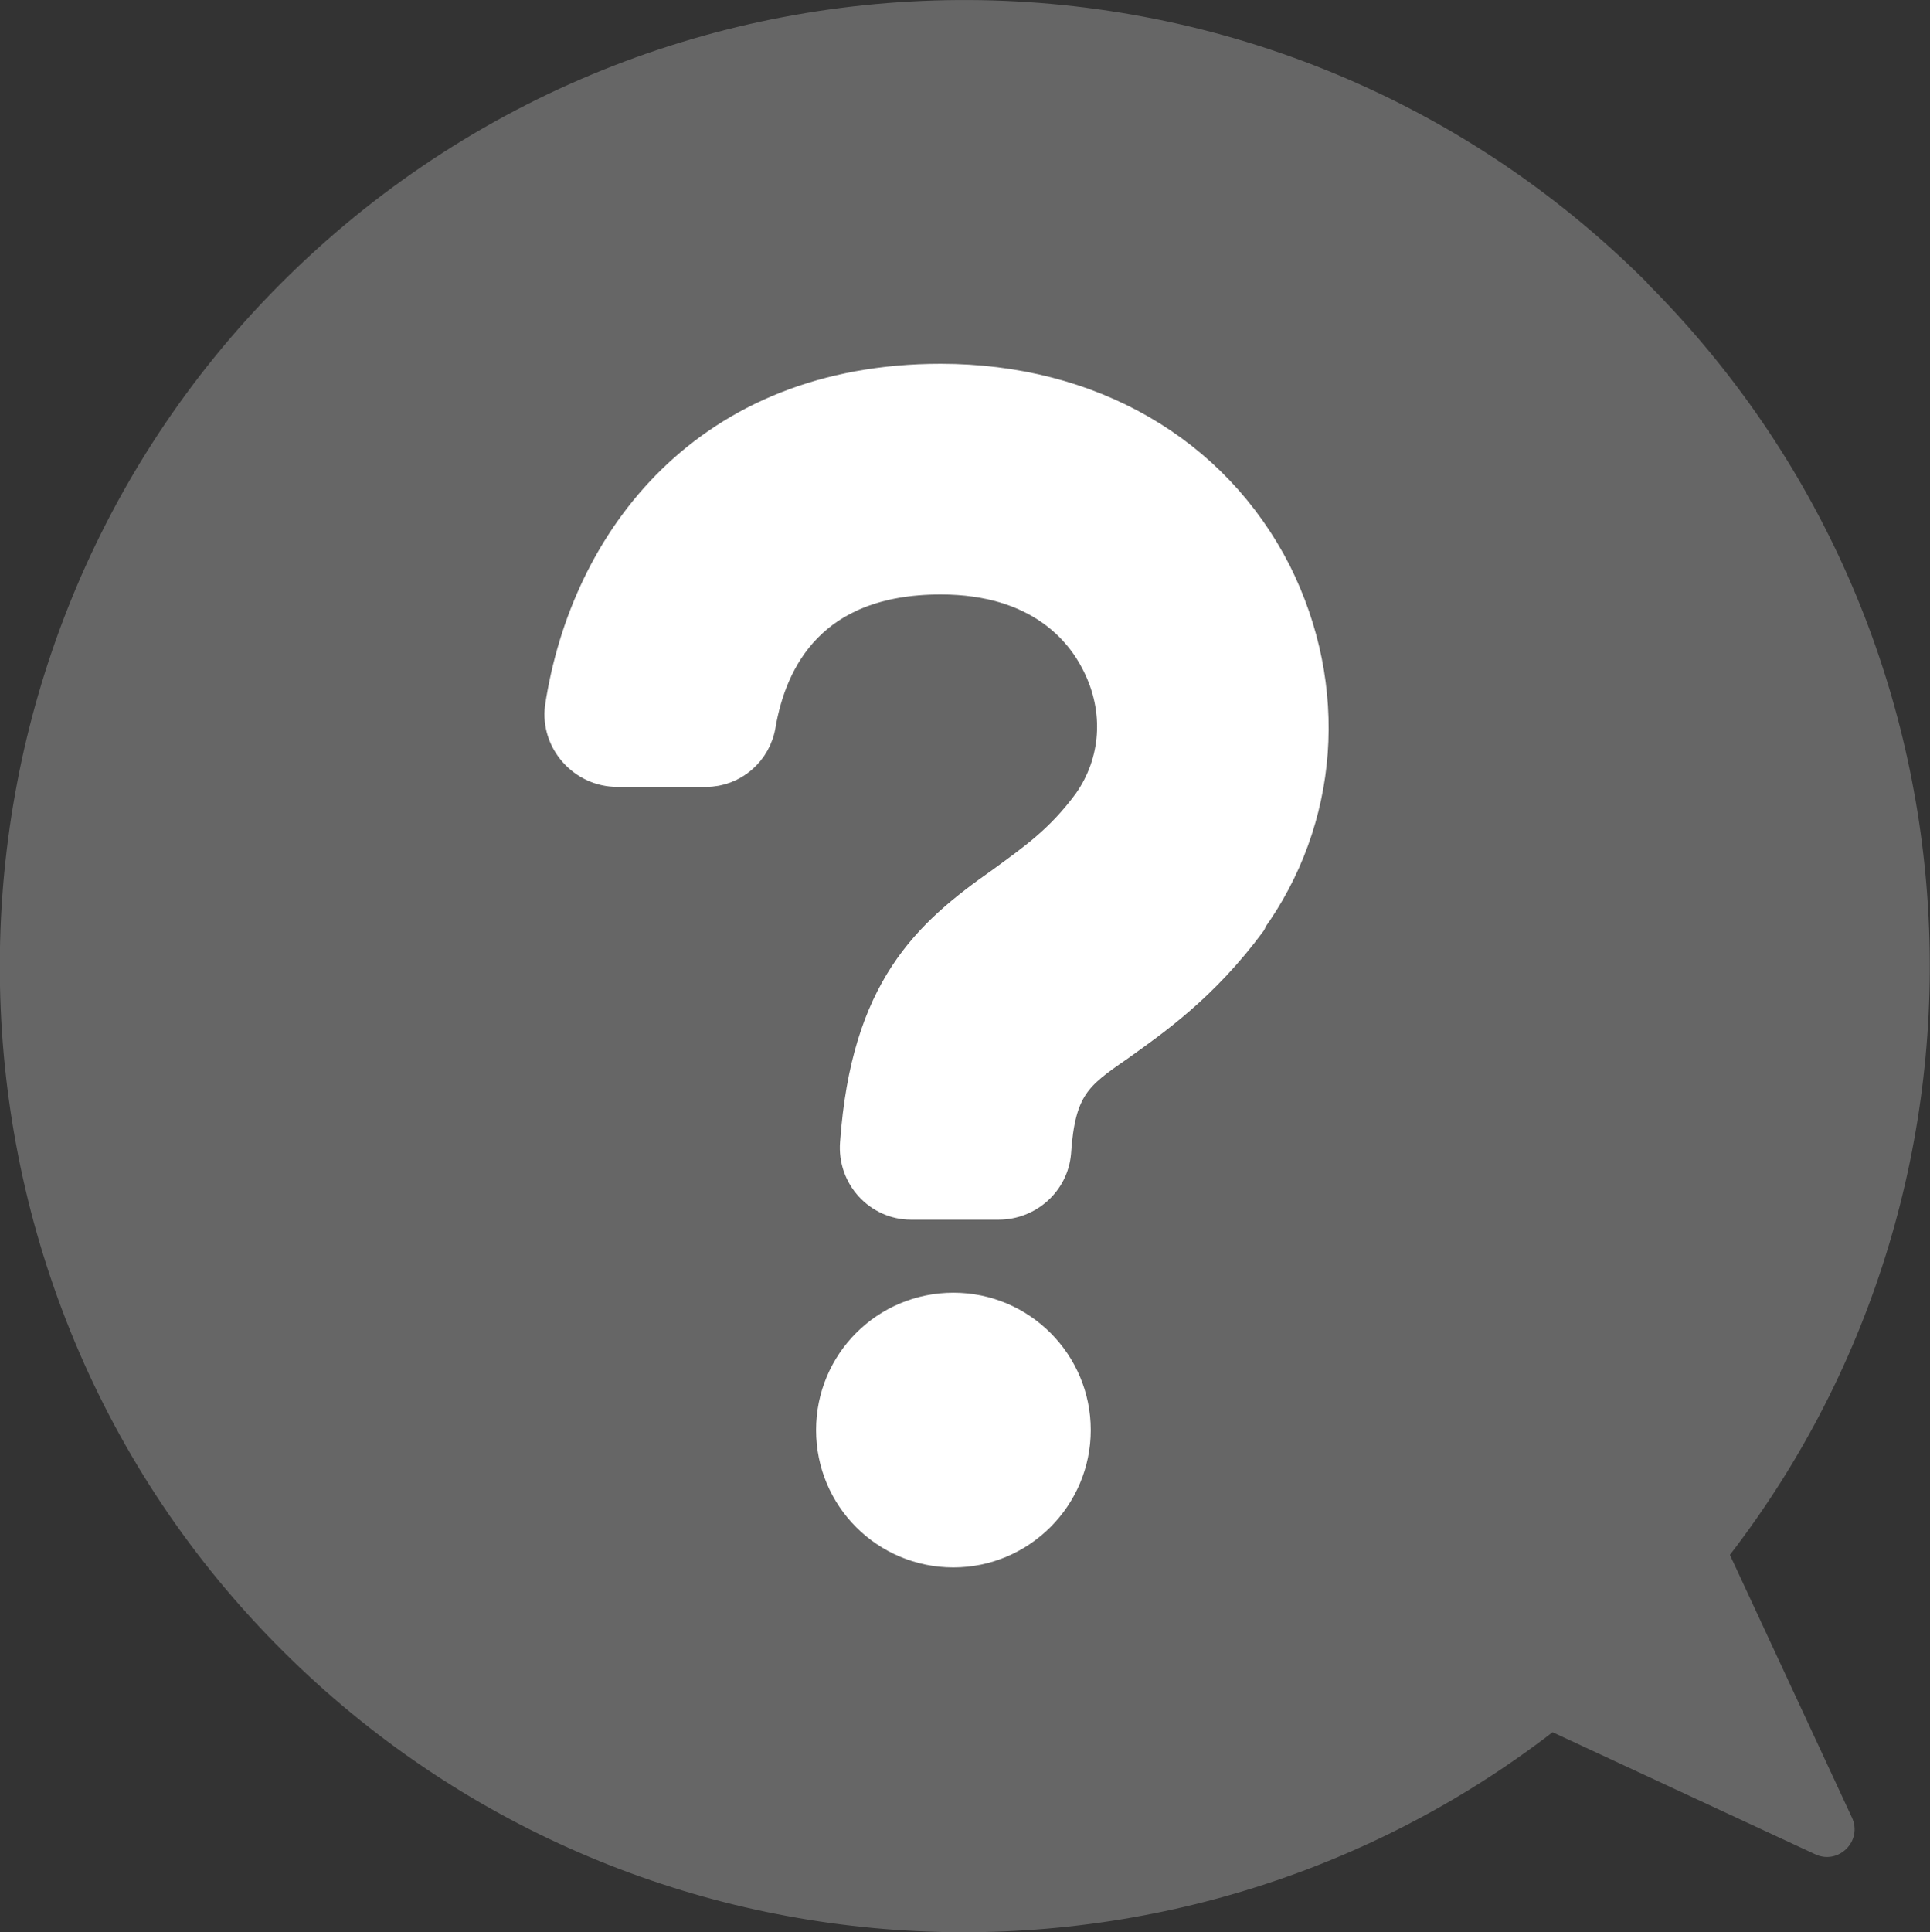
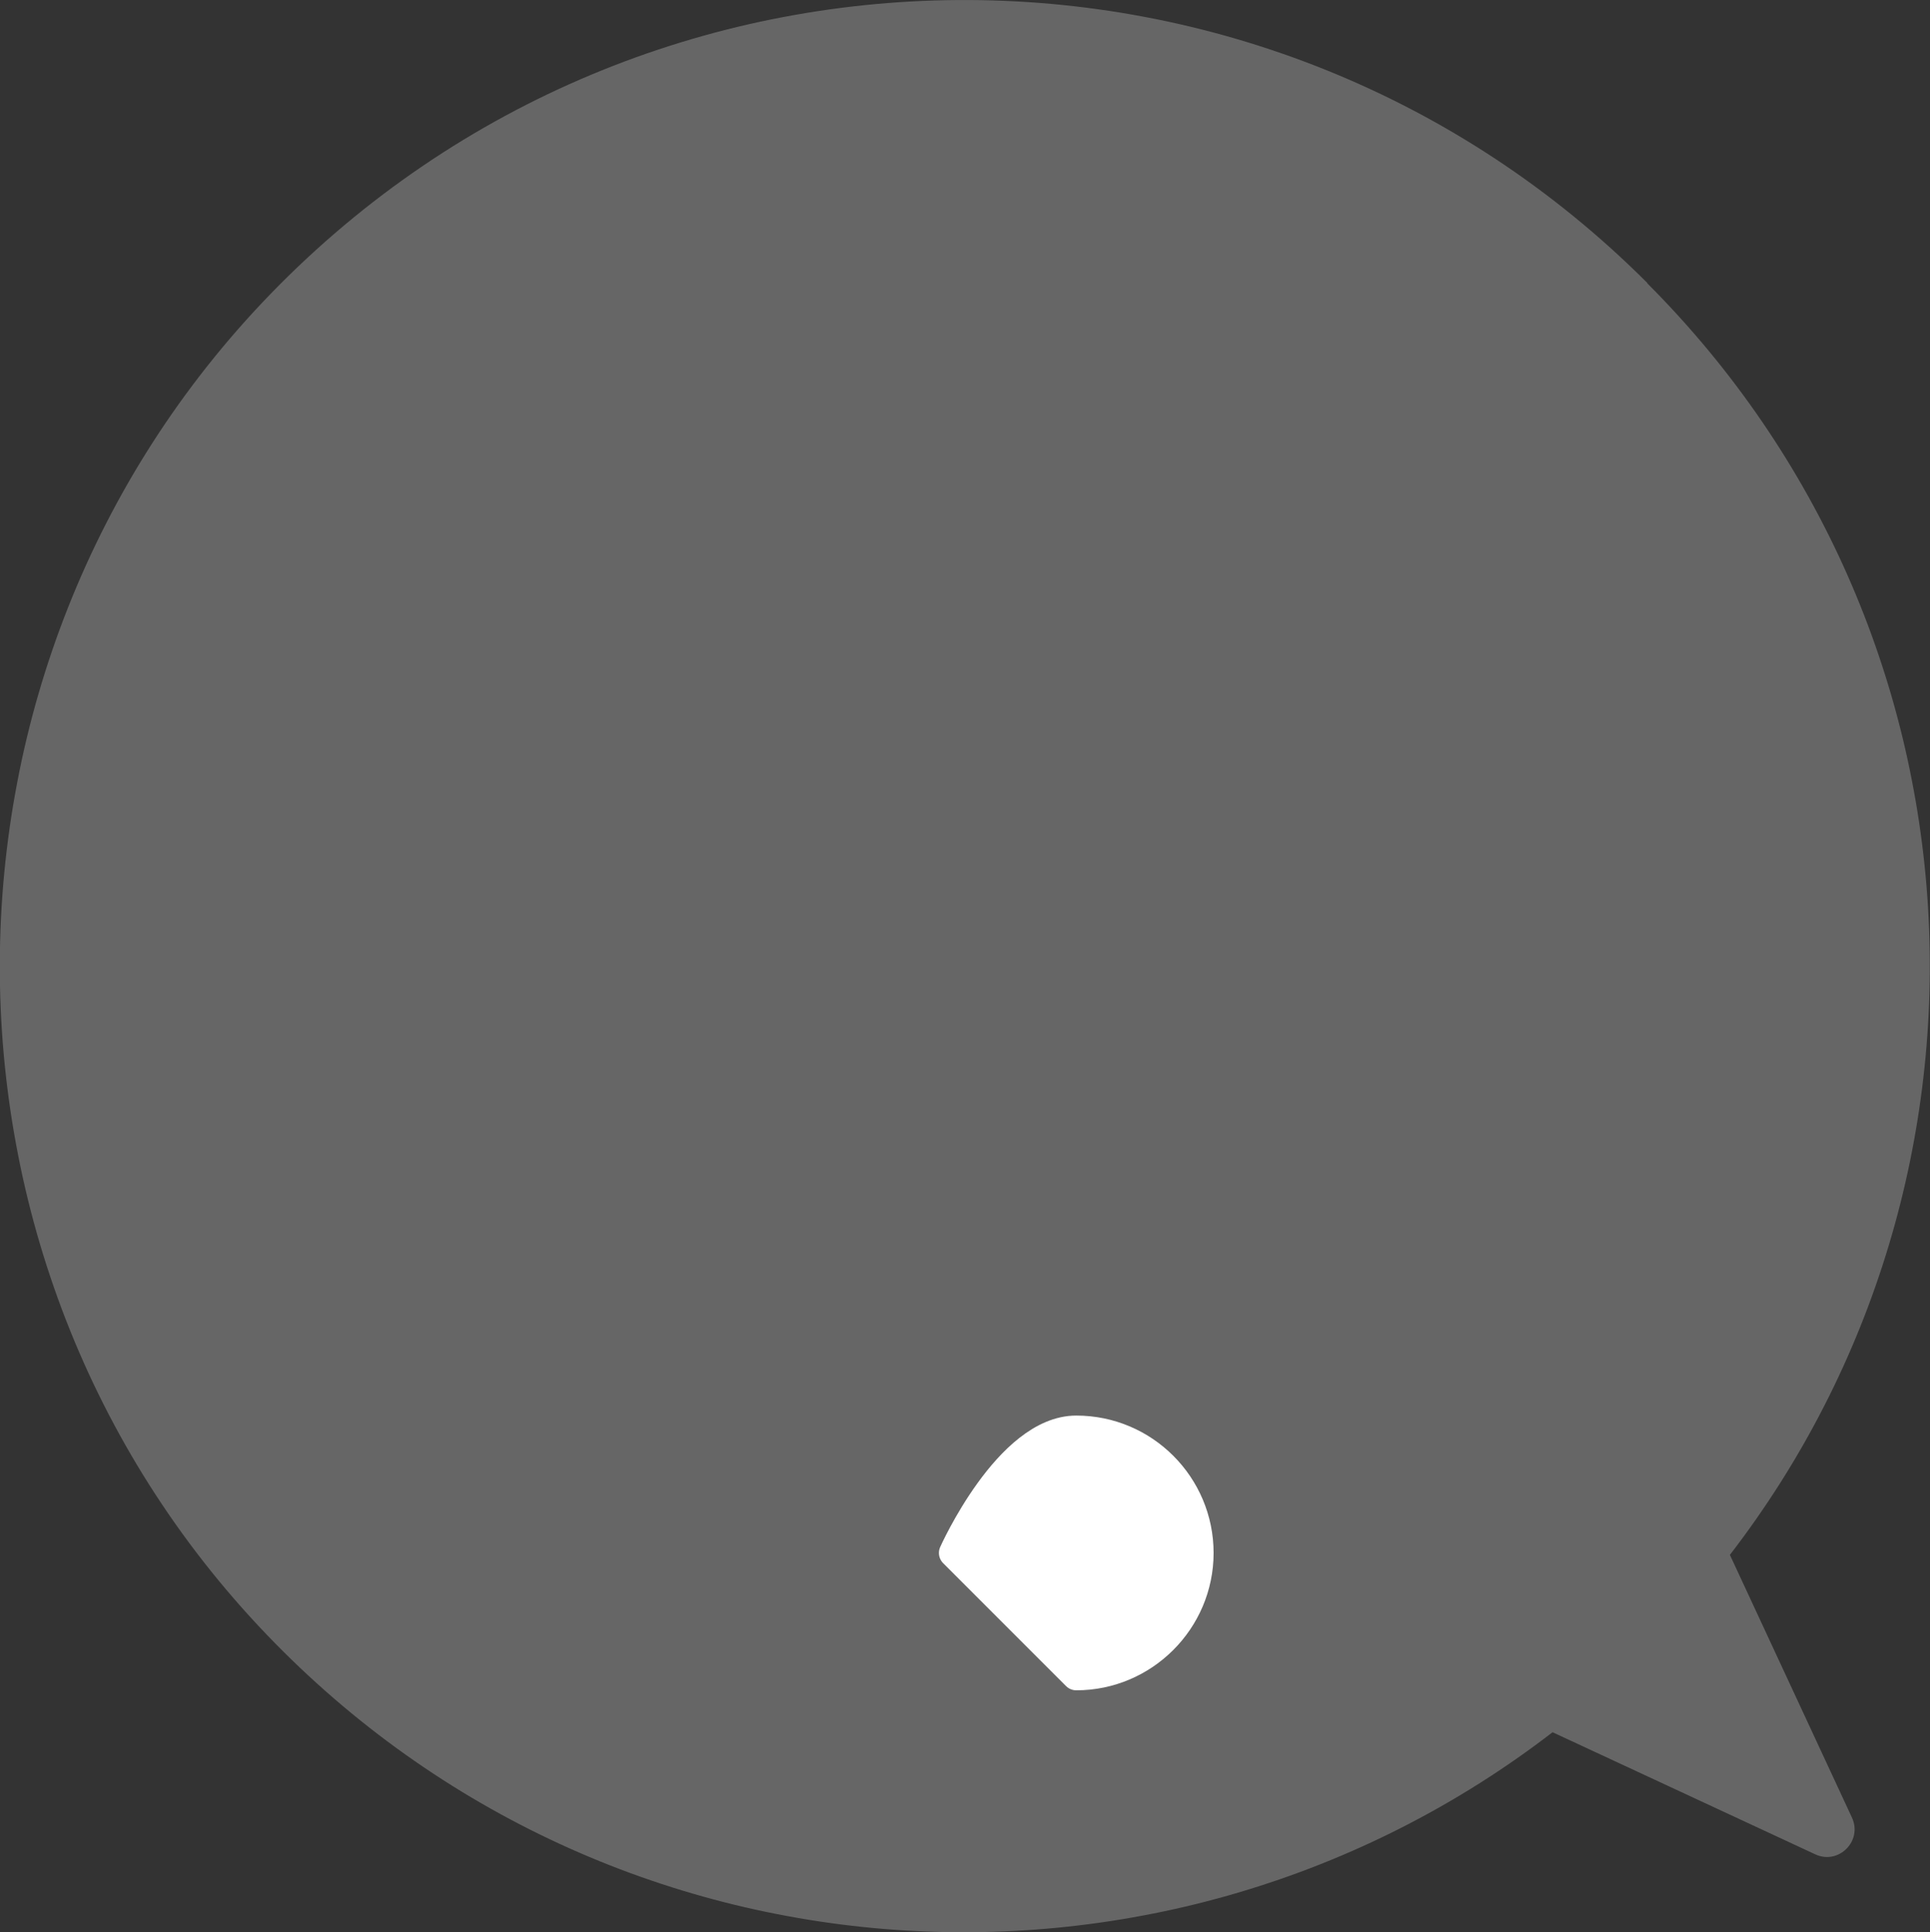
<svg xmlns="http://www.w3.org/2000/svg" id="_レイヤー_2" data-name="レイヤー_2" width="49.96" height="50" viewBox="0 0 49.96 50">
  <rect x="0" y="0" width="49.96" height="50" fill="#333333" stroke="none" />
  <defs>
    <style>
      .cls-1 {
        fill: #fff;
        stroke: #fff;
        stroke-linecap: round;
        stroke-linejoin: round;
        stroke-width: .75px;
      }

      .cls-2 {
        fill: #666;
      }
    </style>
  </defs>
  <g id="_レイヤー_1-2" data-name="レイヤー_1">
    <g>
      <path class="cls-2" d="M42.64,7.32C32.79-2.53,16.75-2.44,7.01,7.6c-9.31,9.6-9.36,25.05-.11,34.7,8.96,9.35,23.34,10.19,33.29,2.53l6.8,3.16c.6.28,1.23-.34.95-.95l-3.16-6.8c7.55-9.8,6.84-23.92-2.14-32.91Z" />
      <g>
-         <path class="cls-1" d="M24.68,40.19c-1.76,0-3.18-1.42-3.18-3.18s1.42-3.18,3.18-3.18,3.18,1.43,3.18,3.18-1.43,3.18-3.18,3.18Z" />
-         <path class="cls-1" d="M32.4,23.88c-1.24,1.68-2.52,2.56-3.44,3.22-1.06.73-1.5,1.06-1.61,2.74-.07.77-.73,1.35-1.5,1.35h-2.27c-.84,0-1.53-.73-1.46-1.61.29-3.99,1.86-5.41,3.8-6.77.8-.59,1.5-1.06,2.23-2.05.73-1.03.84-2.38.22-3.59-.4-.8-1.46-2.16-4.02-2.16-3.33,0-4.35,2.08-4.64,3.73-.11.73-.73,1.25-1.43,1.25h-2.3c-.91,0-1.61-.81-1.5-1.68.66-4.35,3.8-8.52,9.87-8.52,3.88,0,7.09,1.86,8.7,5.01,1.5,3,1.24,6.43-.66,9.06Z" />
+         <path class="cls-1" d="M24.68,40.19s1.42-3.18,3.18-3.18,3.18,1.43,3.18,3.18-1.43,3.18-3.18,3.18Z" />
      </g>
    </g>
  </g>
</svg>